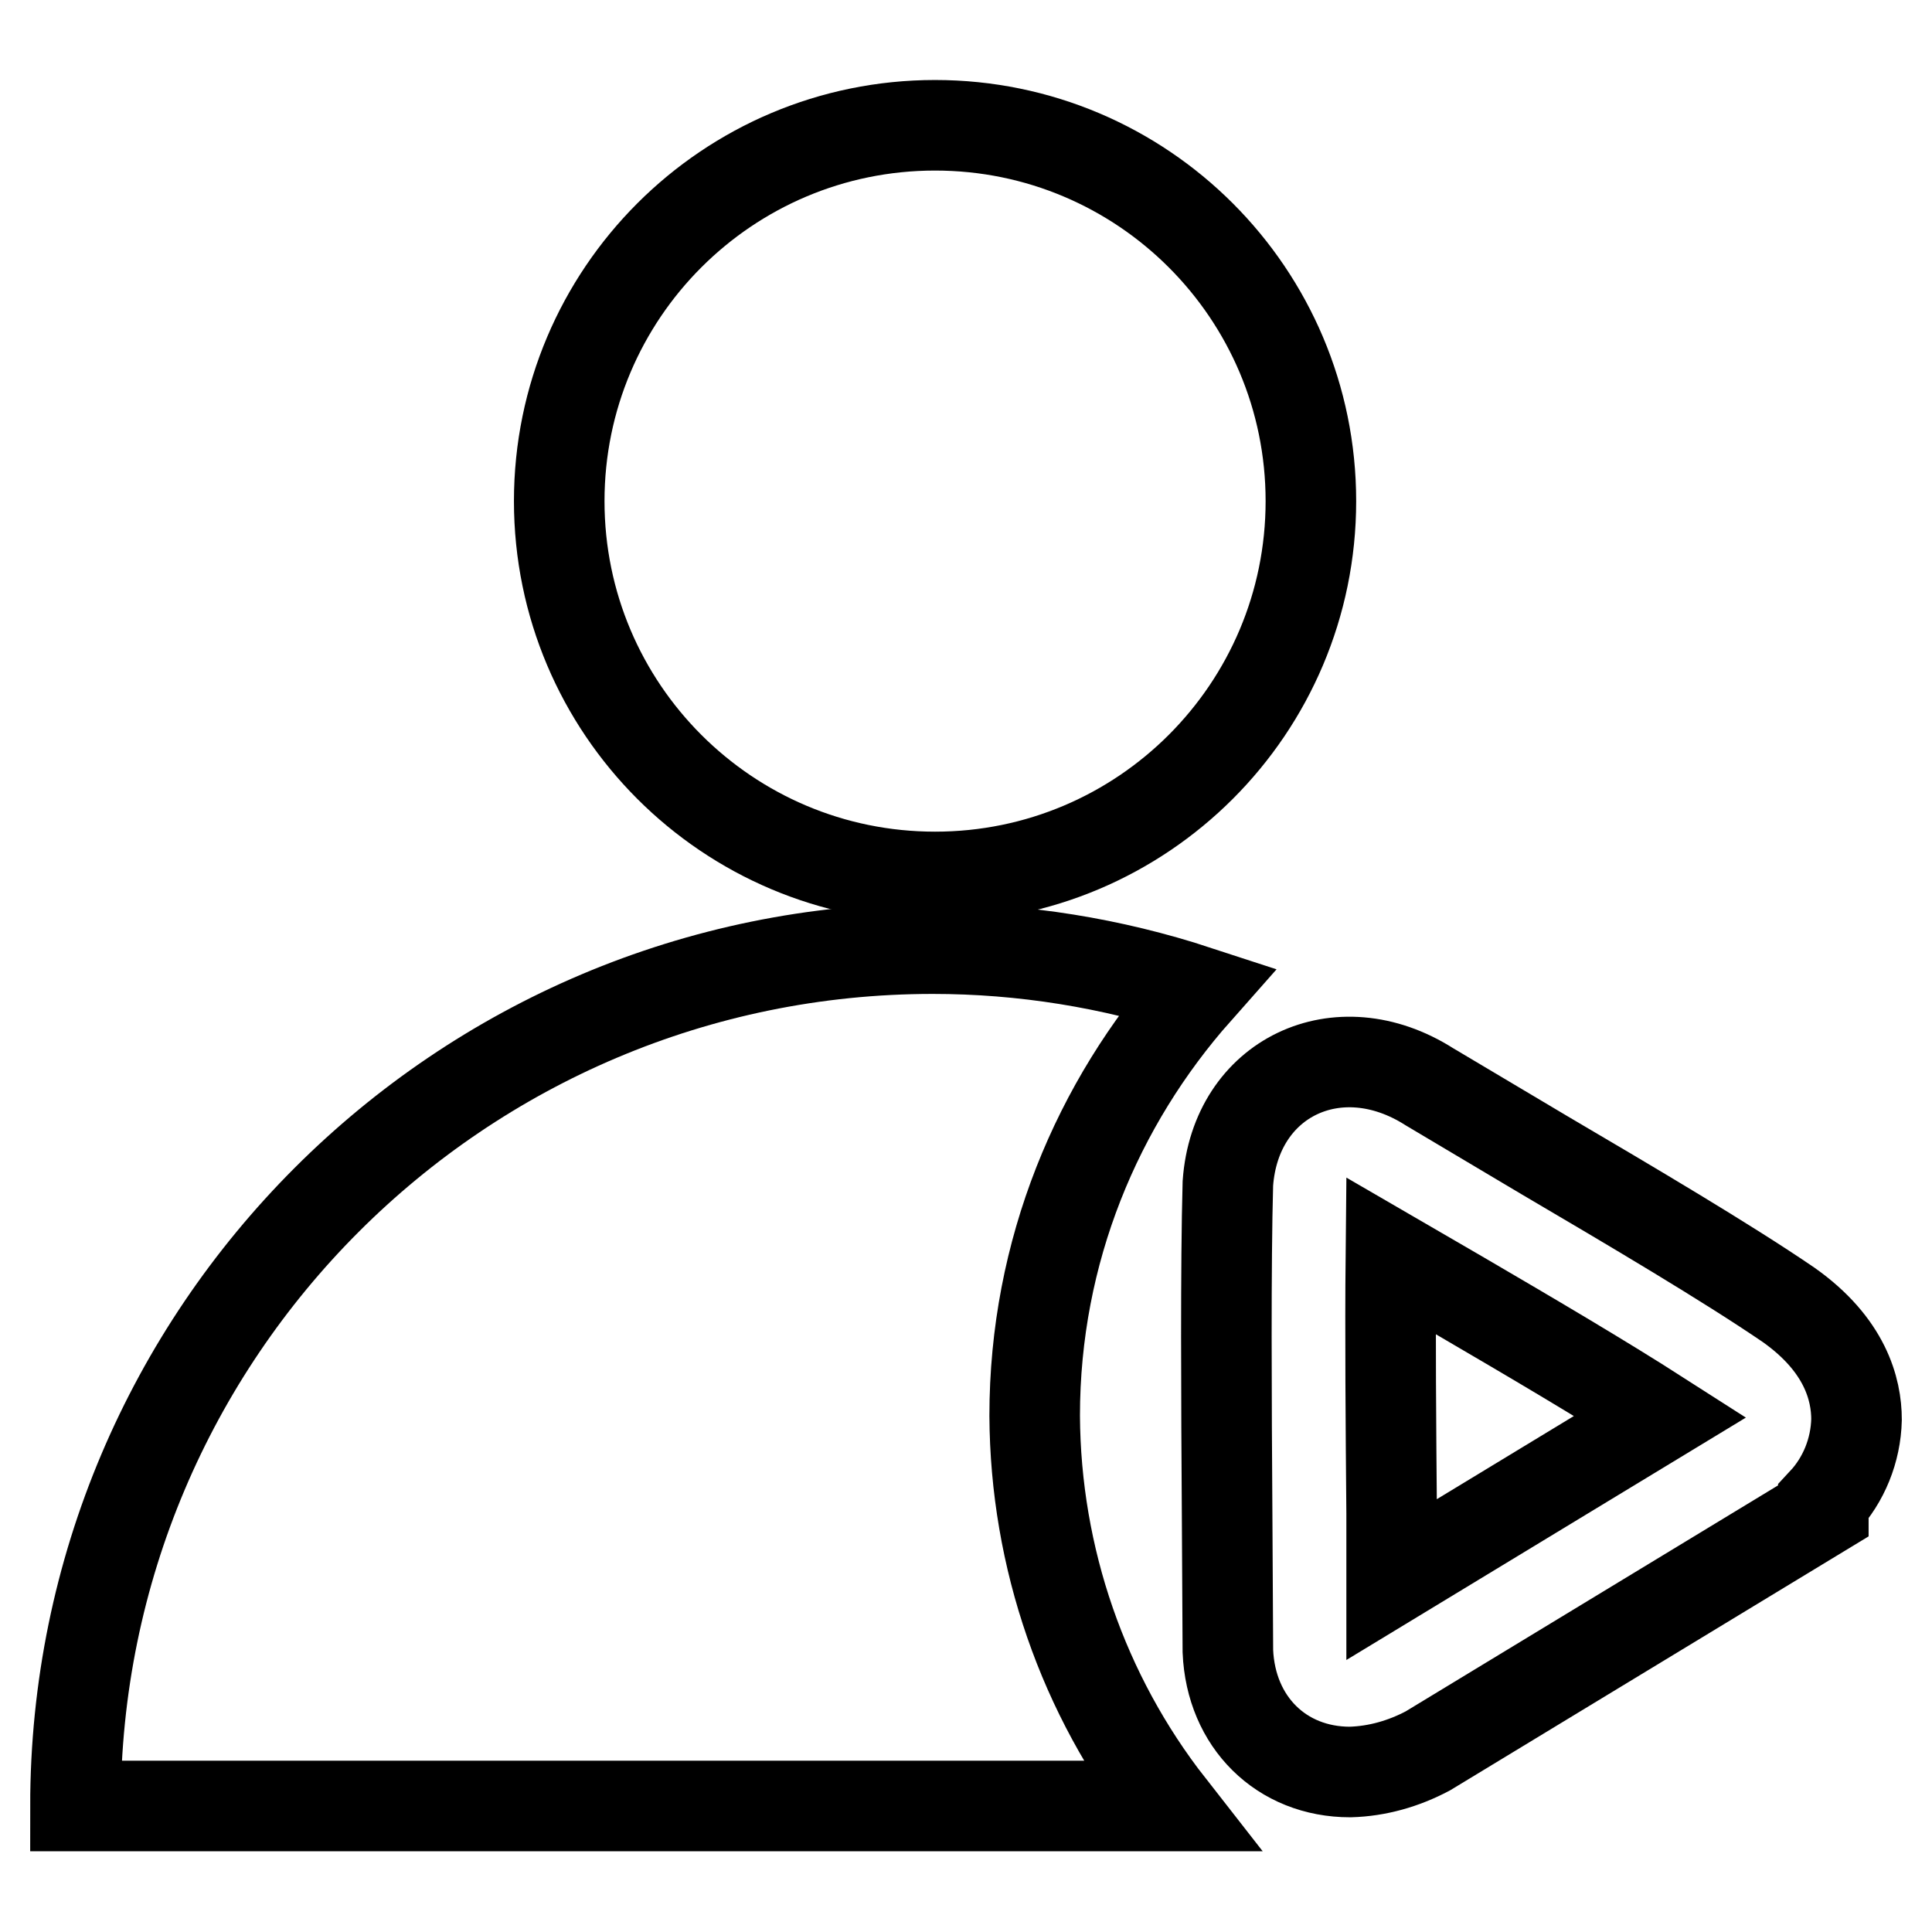
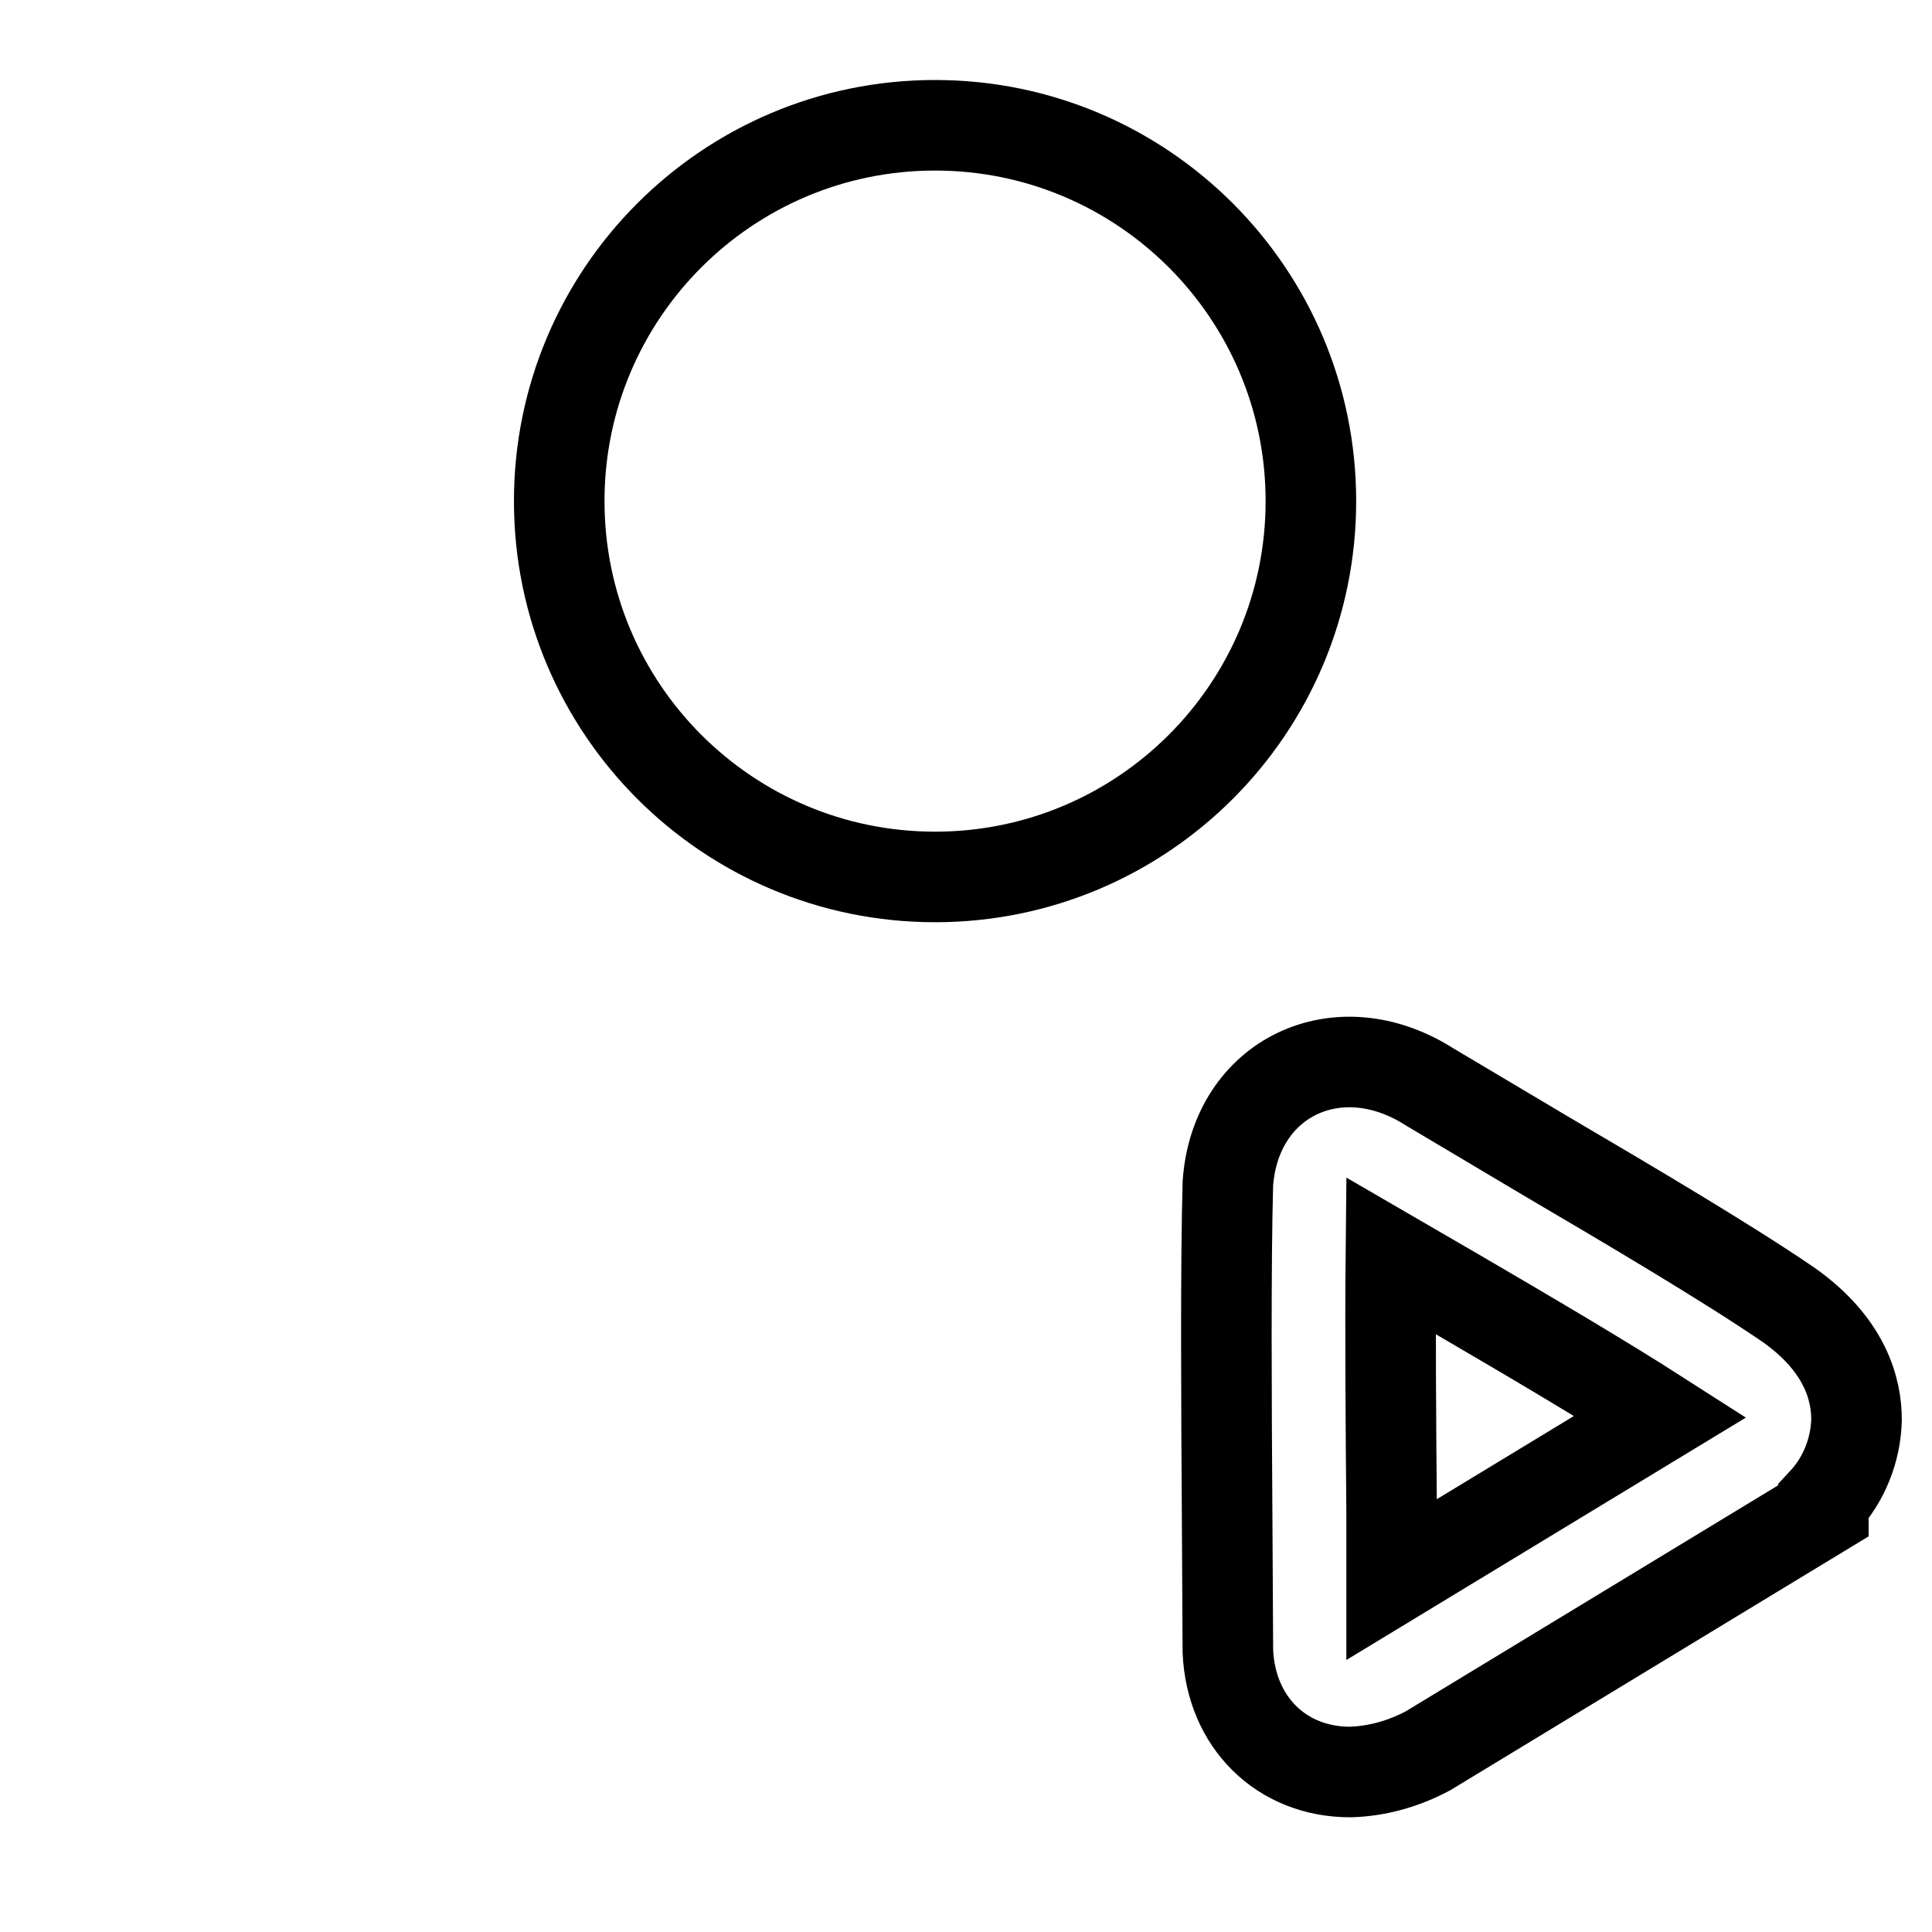
<svg xmlns="http://www.w3.org/2000/svg" version="1.1" x="0px" y="0px" viewBox="0 0 256 256" enable-background="new 0 0 256 256" xml:space="preserve">
  <g>
    <path stroke-width="12" fill-opacity="0" stroke="#000000" d="M74.1,66.4c0,27.5,22.3,49.8,49.8,49.8s49.8-22.3,49.8-49.8s-22.3-49.8-49.8-49.8S74.1,38.9,74.1,66.4z" />
-     <path stroke-width="12" fill-opacity="0" stroke="#000000" d="M137.1,187.6c0-21.8,8.3-41.4,21.5-56.3c-11.3-3.7-23.1-5.6-35-5.6C60.9,125.7,10,176.6,10,239.3l0,0h145 C143.5,224.6,137.2,206.4,137.1,187.6z" />
    <path stroke-width="12" fill-opacity="0" stroke="#000000" d="M178.9,234.8c-9.1,0-15.8-6.6-16.2-16l-0.1-18.1c-0.1-15.2-0.2-33.1,0.1-43.9c1-14,14.6-20.5,26.7-12.8 c4.2,2.5,9.6,5.7,15.3,9.1c11.4,6.7,24.1,14.2,32.3,19.8c7.5,5.3,9,11.2,9,15.2c-0.1,4.1-1.7,8-4.4,10.9l0,1.2L189.2,232 C186,233.7,182.5,234.7,178.9,234.8z M184.3,166.4c-0.1,10,0,22.9,0.1,34.2l0,8.7l35.6-21.6c-7.8-5-17.5-10.7-26.4-15.9 C190.5,170,187.4,168.2,184.3,166.4L184.3,166.4z" />
  </g>
</svg>